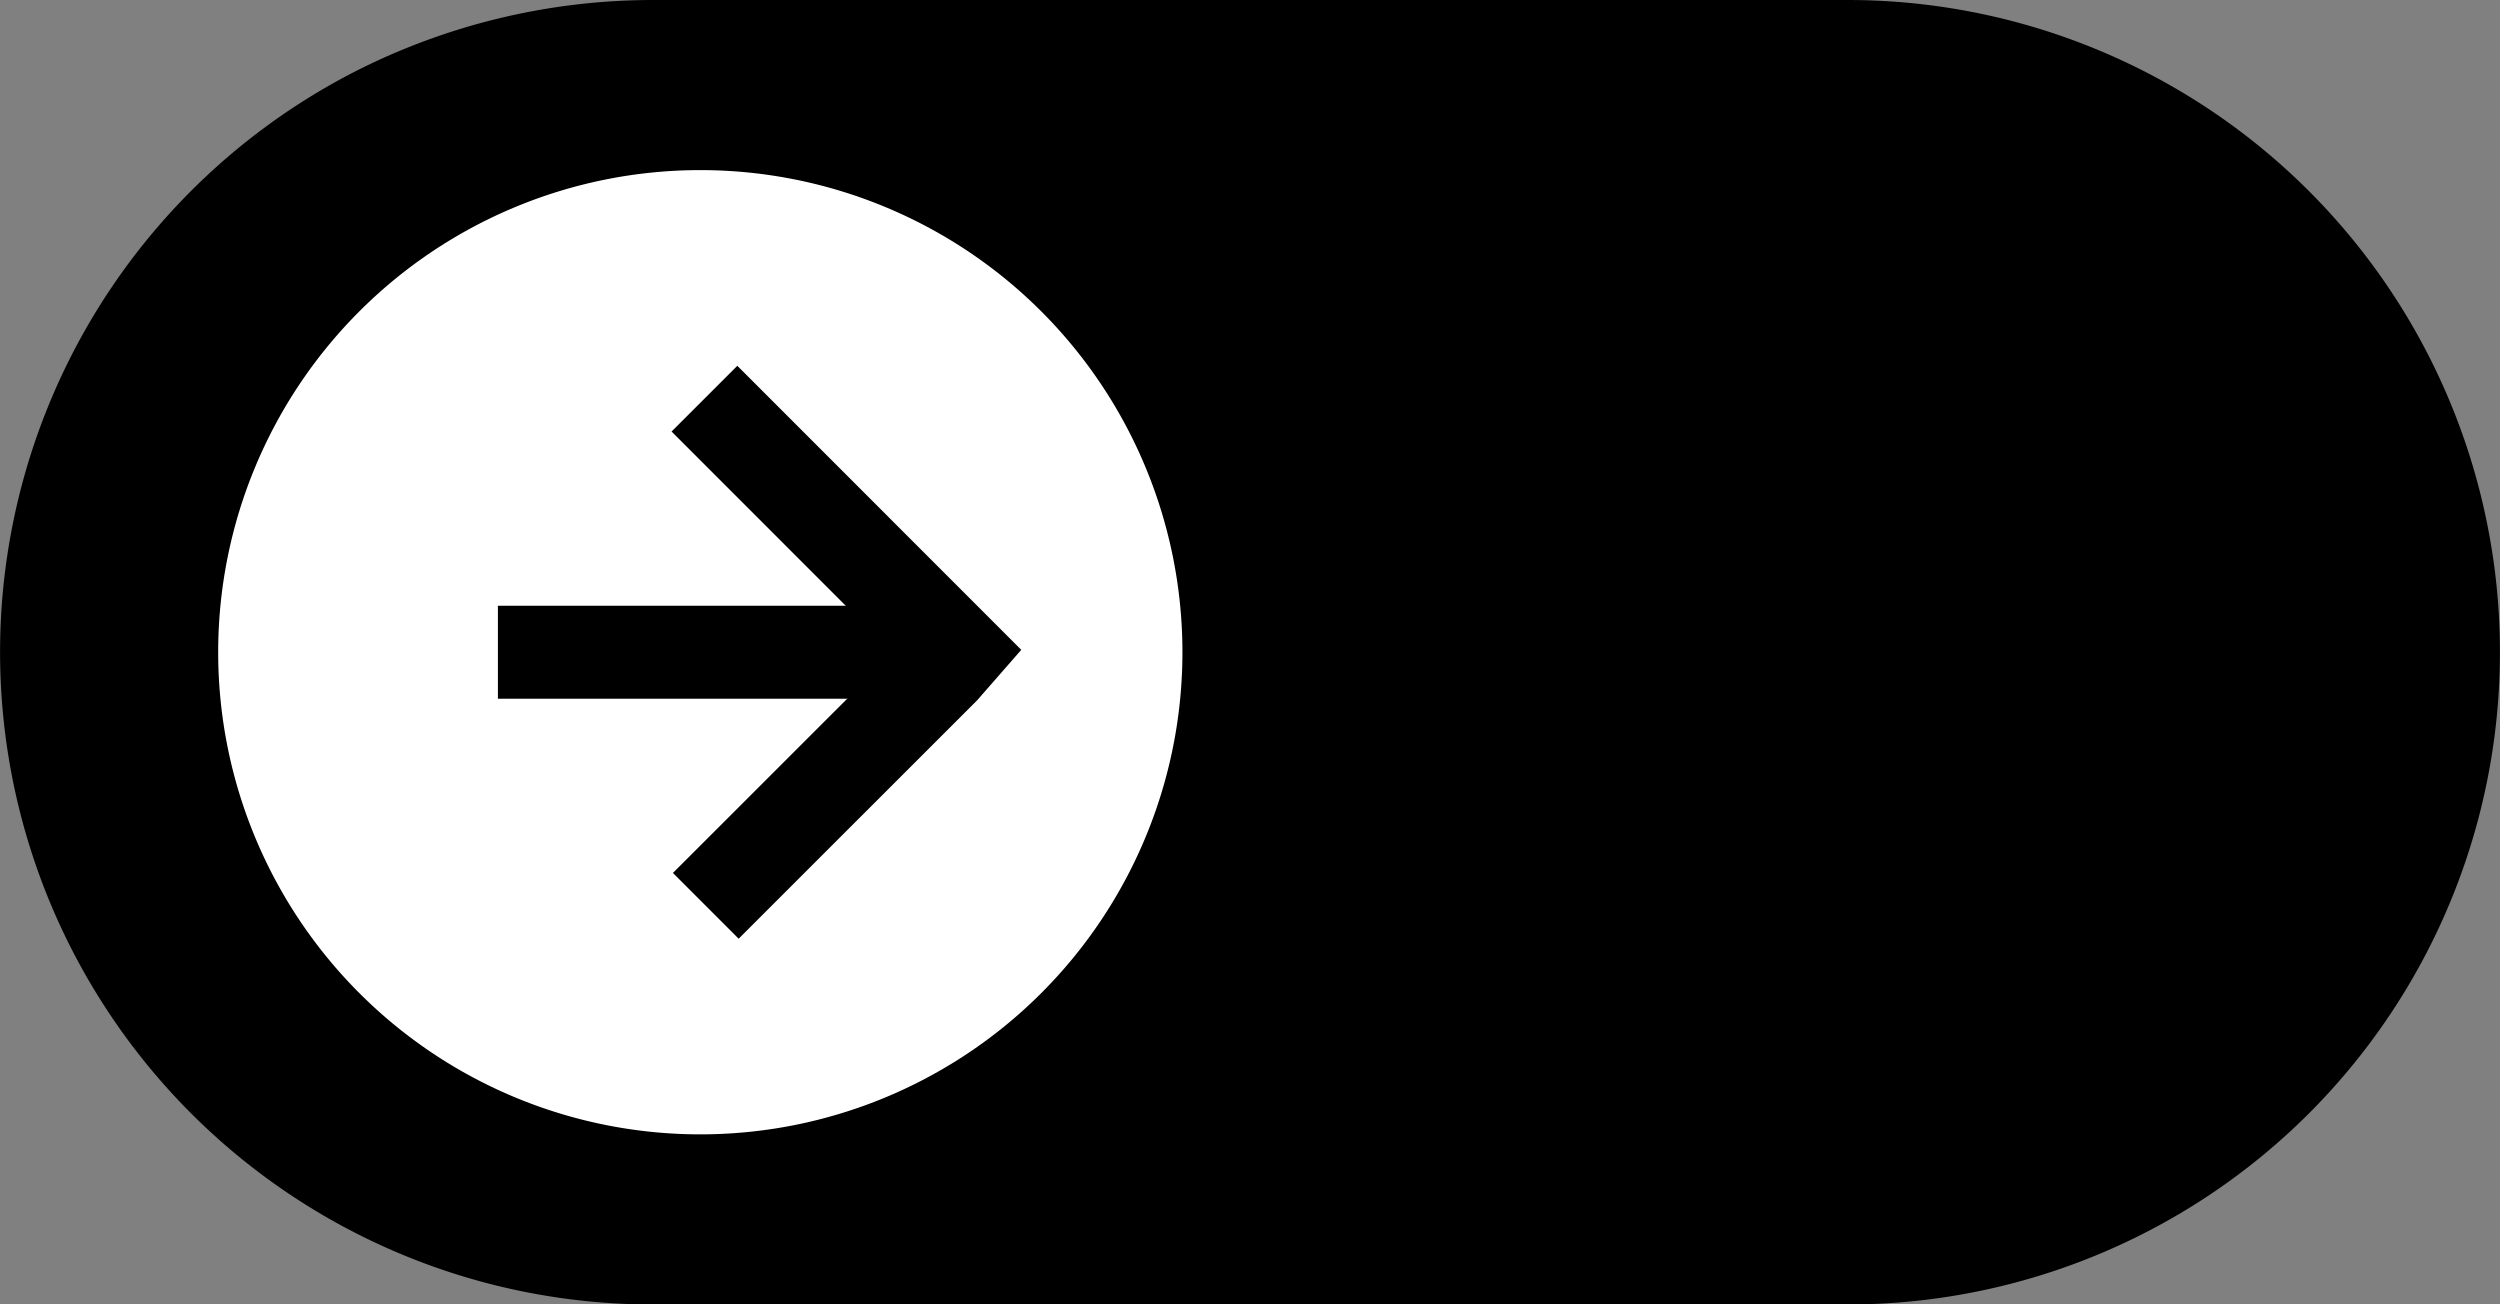
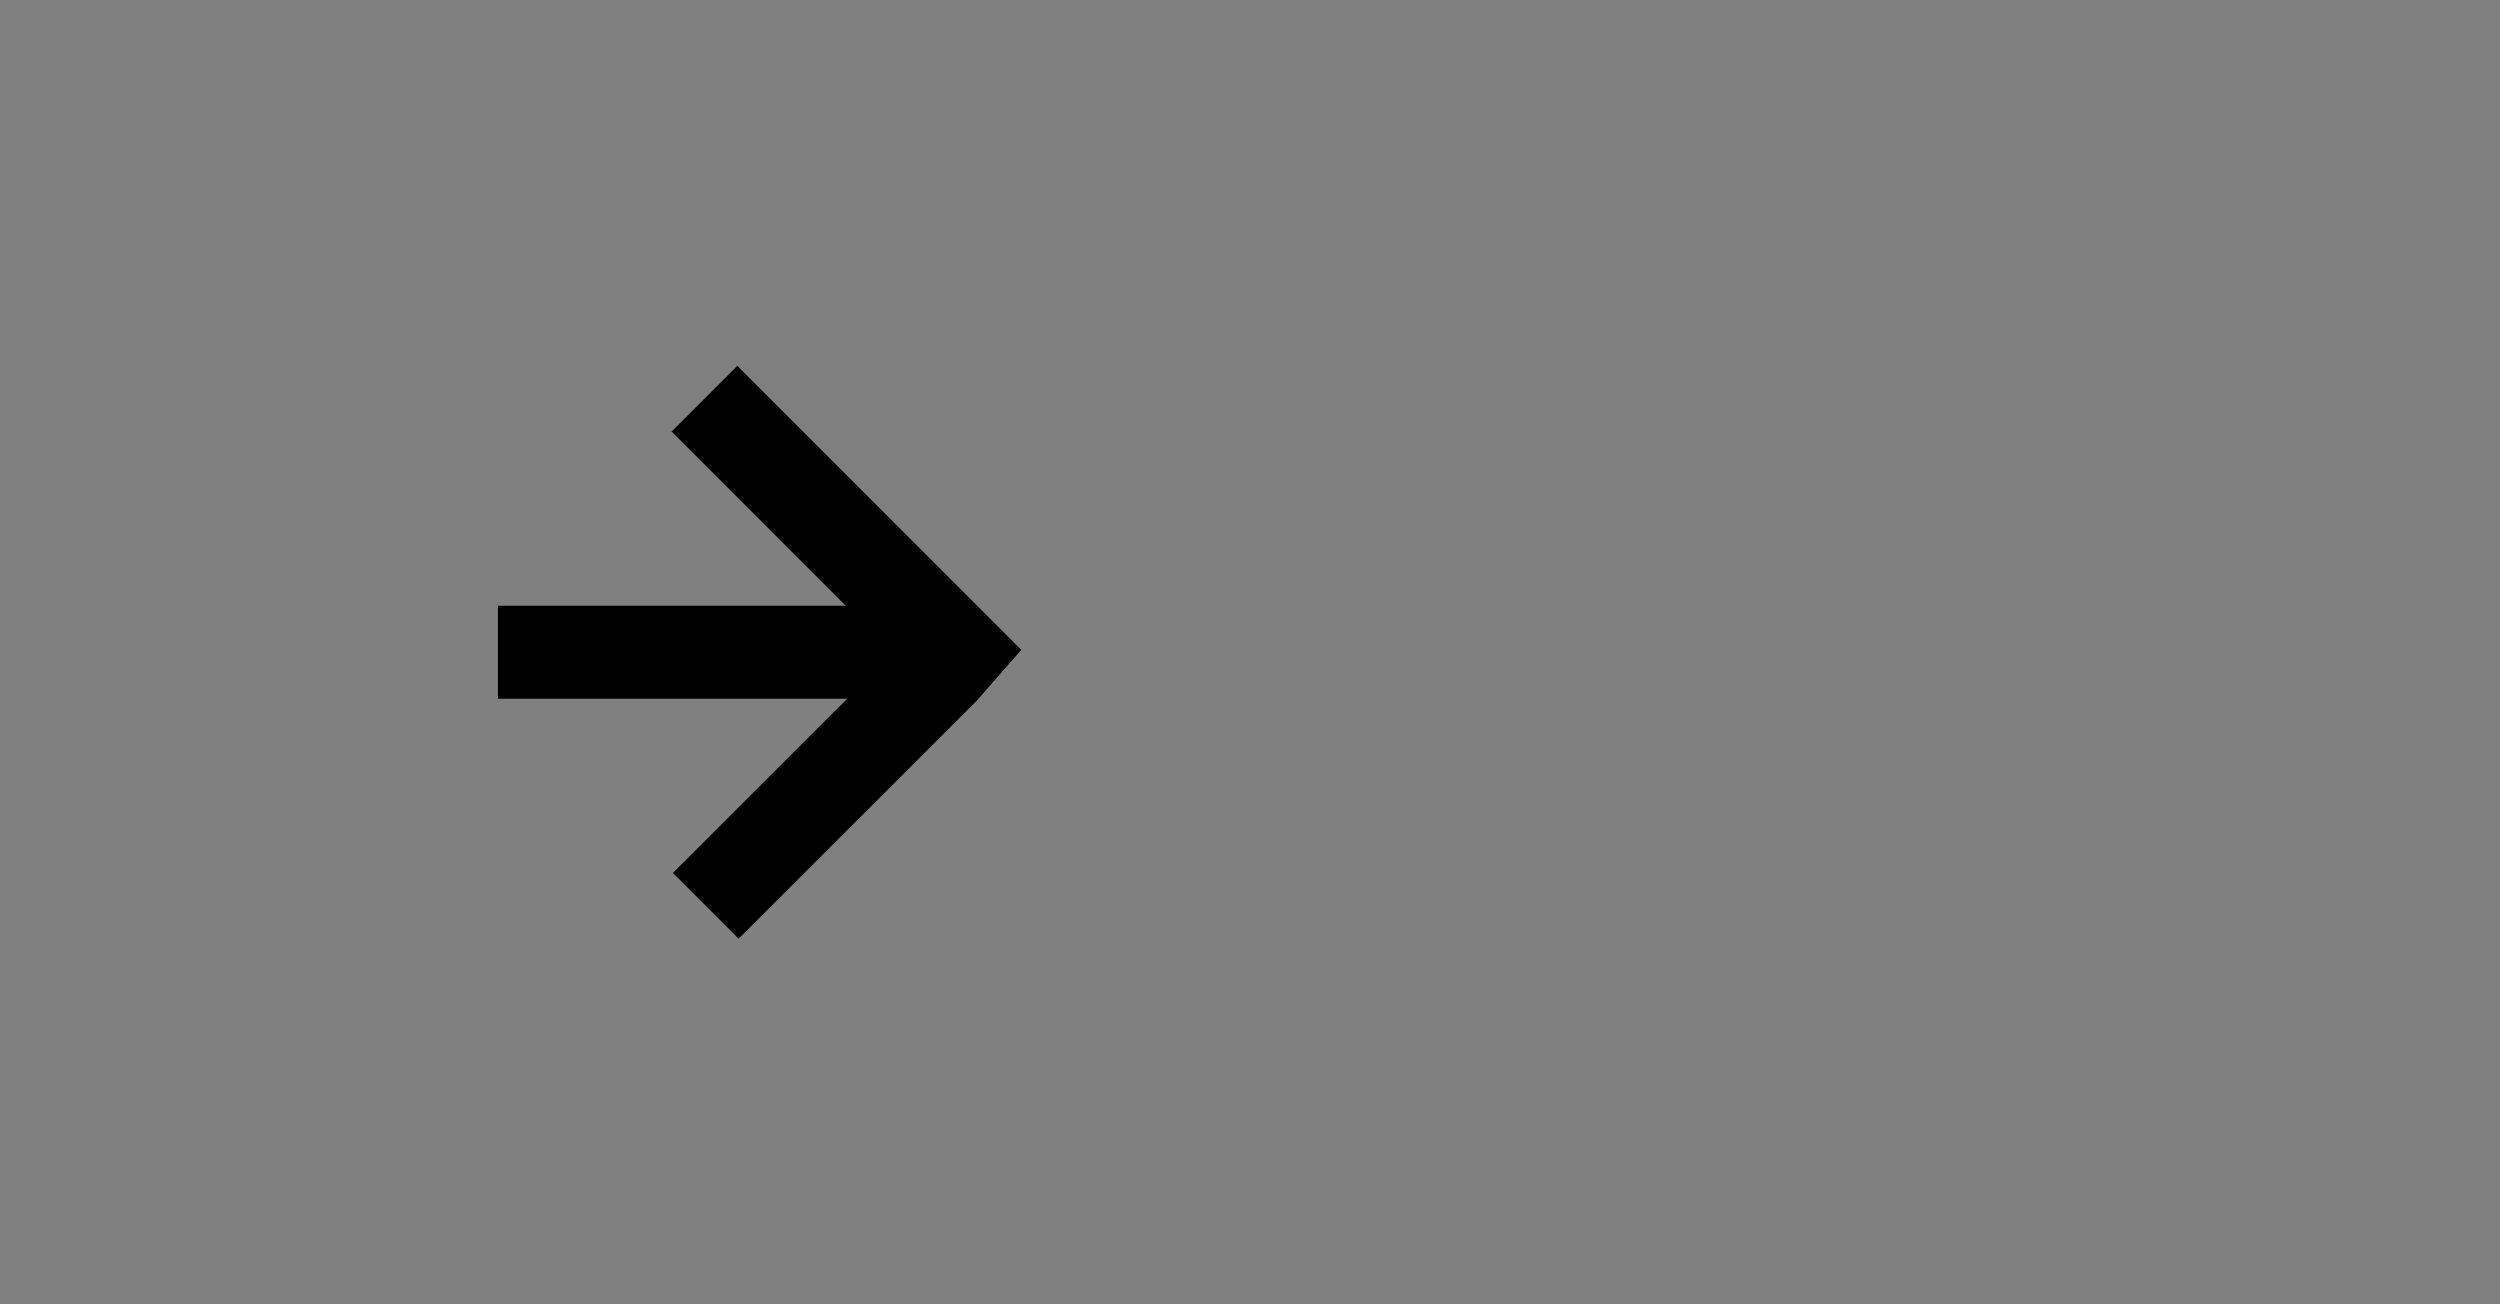
<svg xmlns="http://www.w3.org/2000/svg" width="46.601" height="24.316" viewBox="0 0 46.601 24.316">
  <rect x="0" y="0" width="46.601" height="24.316" fill="#808080" stroke="none" />
  <g transform="translate(-1115.804 -4374.684)">
-     <path d="M12.159,24.316H34.442A12.158,12.158,0,1,0,34.442,0H12.159A12.257,12.257,0,0,0,6.591,1.347a12.16,12.16,0,0,0,5.568,22.969" transform="translate(1115.804 4374.684)" />
-     <path d="M6.677,14.194a8.987,8.987,0,1,0,8.987-8.987,8.987,8.987,0,0,0-8.987,8.987" transform="translate(1113.194 4372.648)" fill="#fff" stroke="rgba(0,0,0,0)" stroke-width="1" />
    <g transform="translate(1125.085 4382.115)">
      <line x1="8.297" transform="translate(0 4.727)" fill="none" stroke="#000" stroke-miterlimit="10" stroke-width="1.733" />
      <path d="M-.029-1.28,4.393-5.7l.273-.312L-.054-10.734" transform="translate(3.904 10.734)" fill="none" stroke="#000" stroke-width="1.733" />
    </g>
  </g>
</svg>